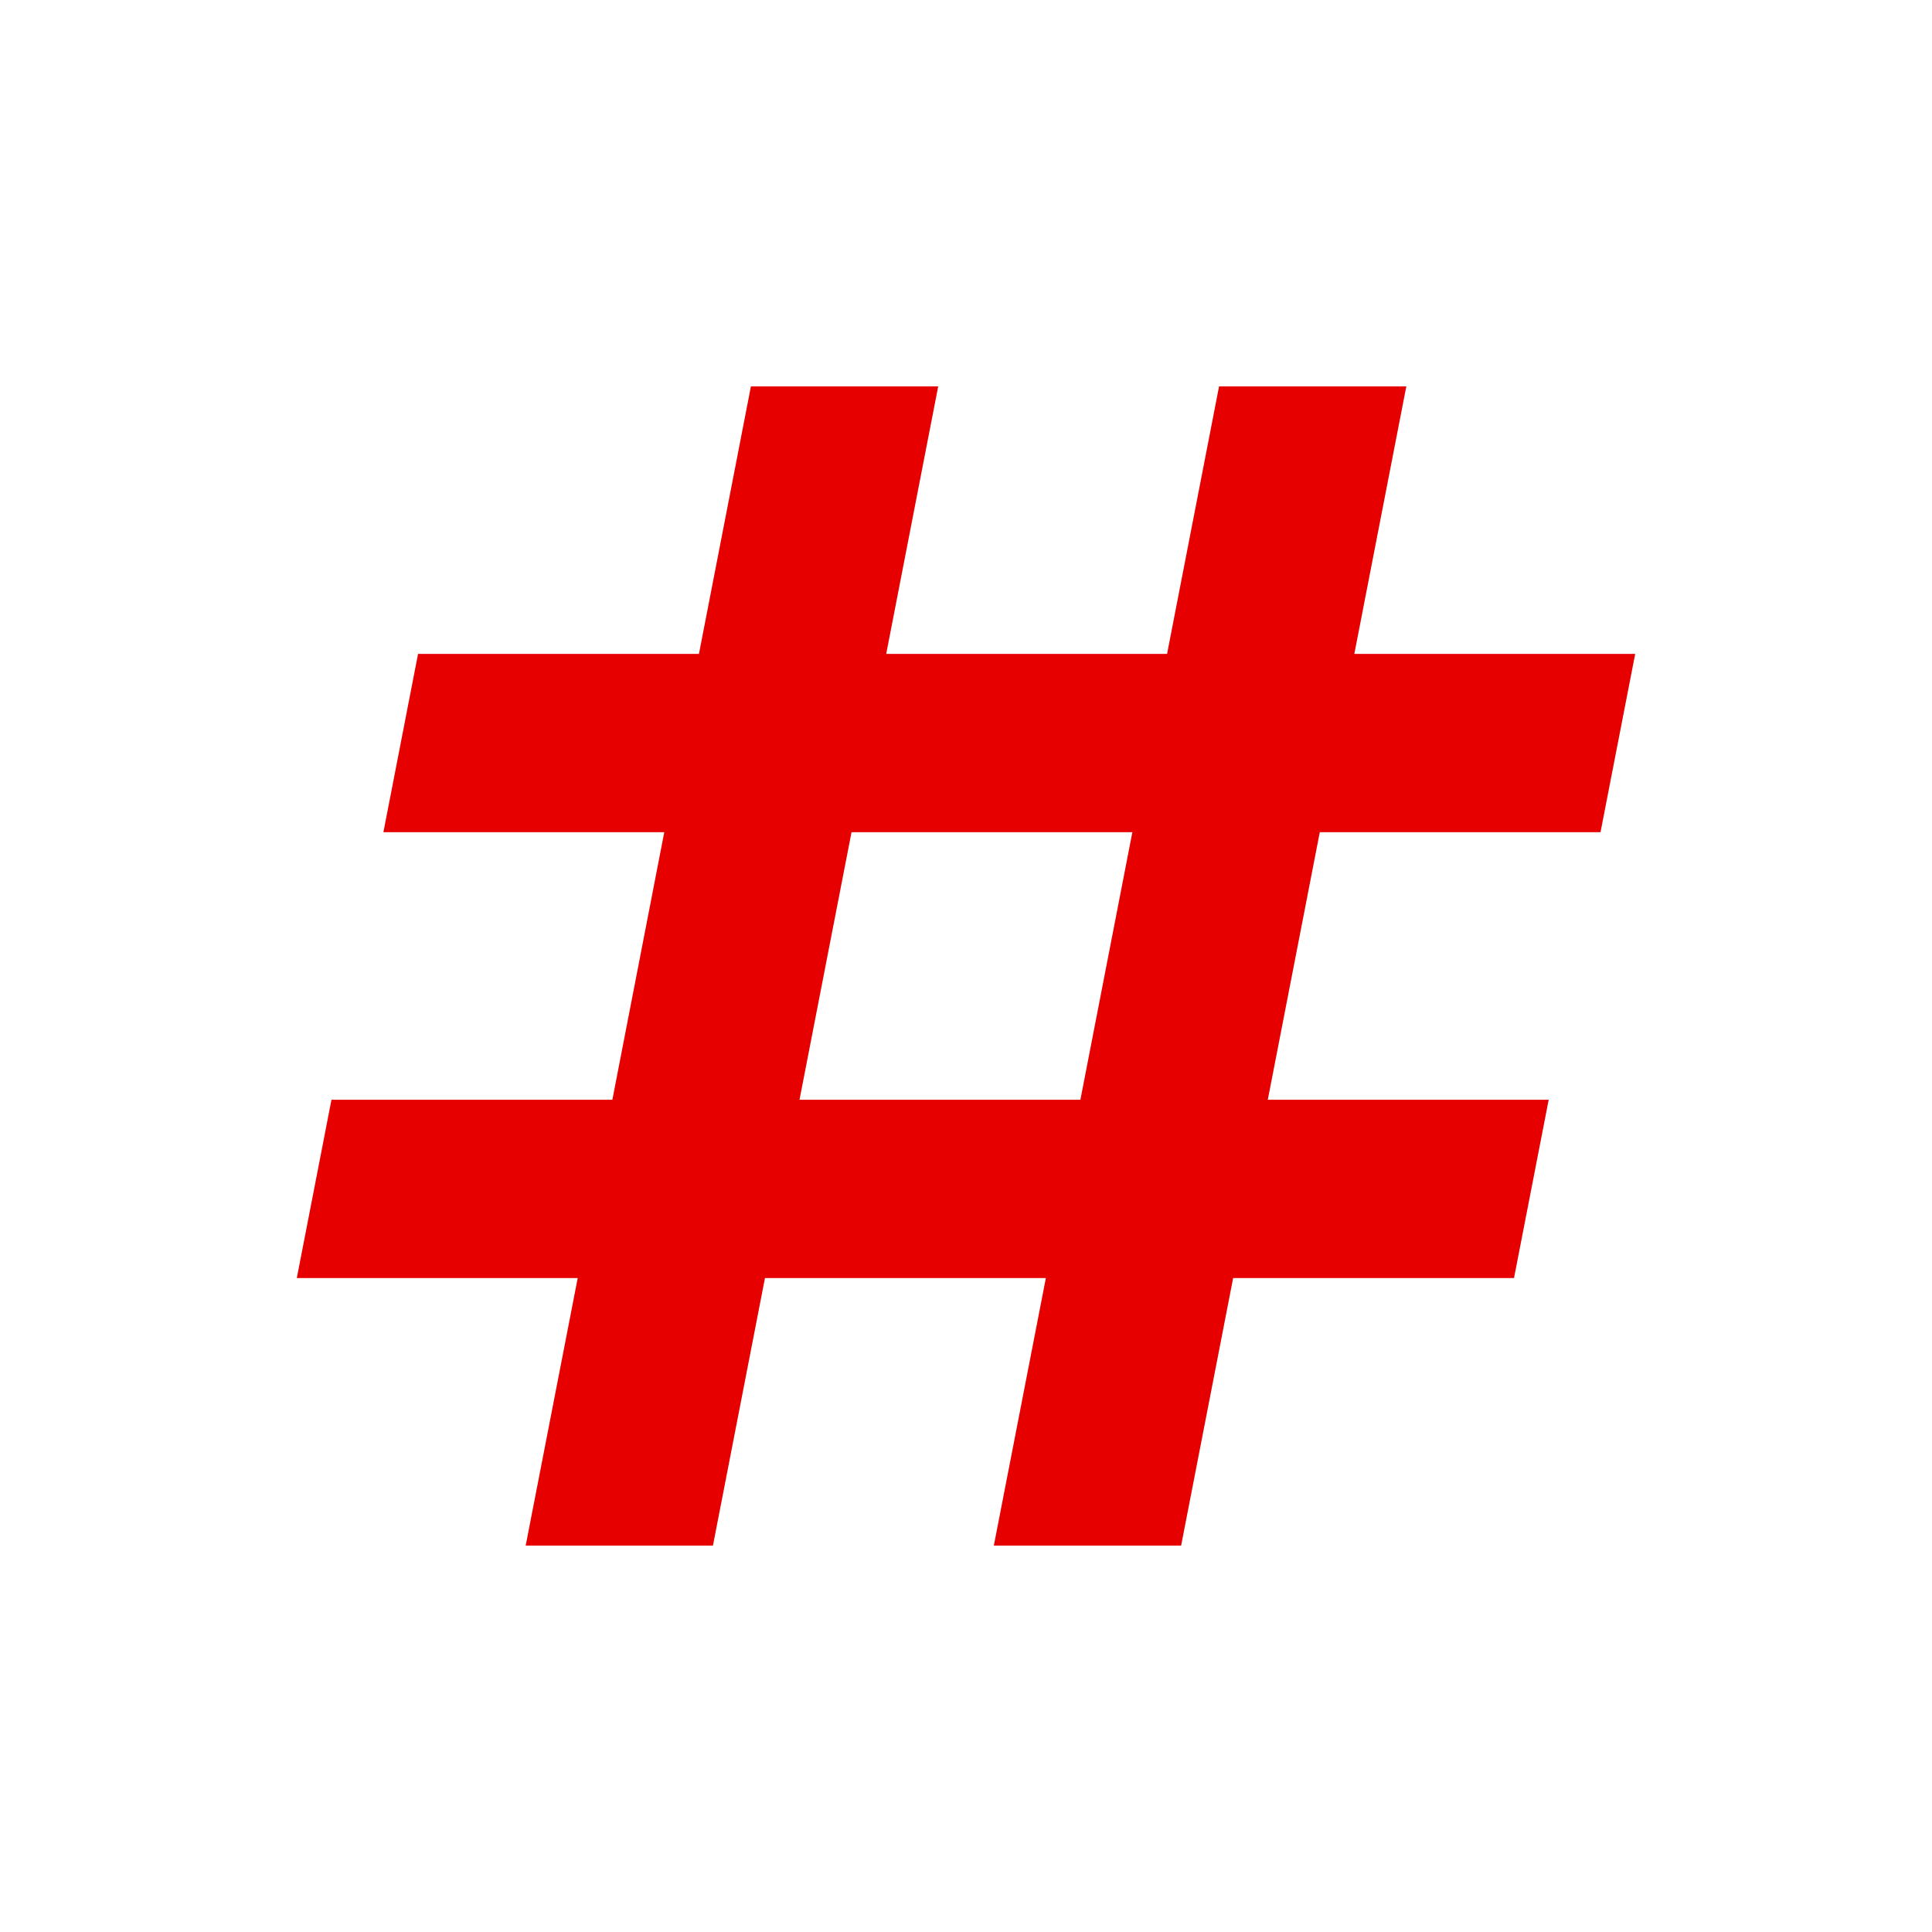
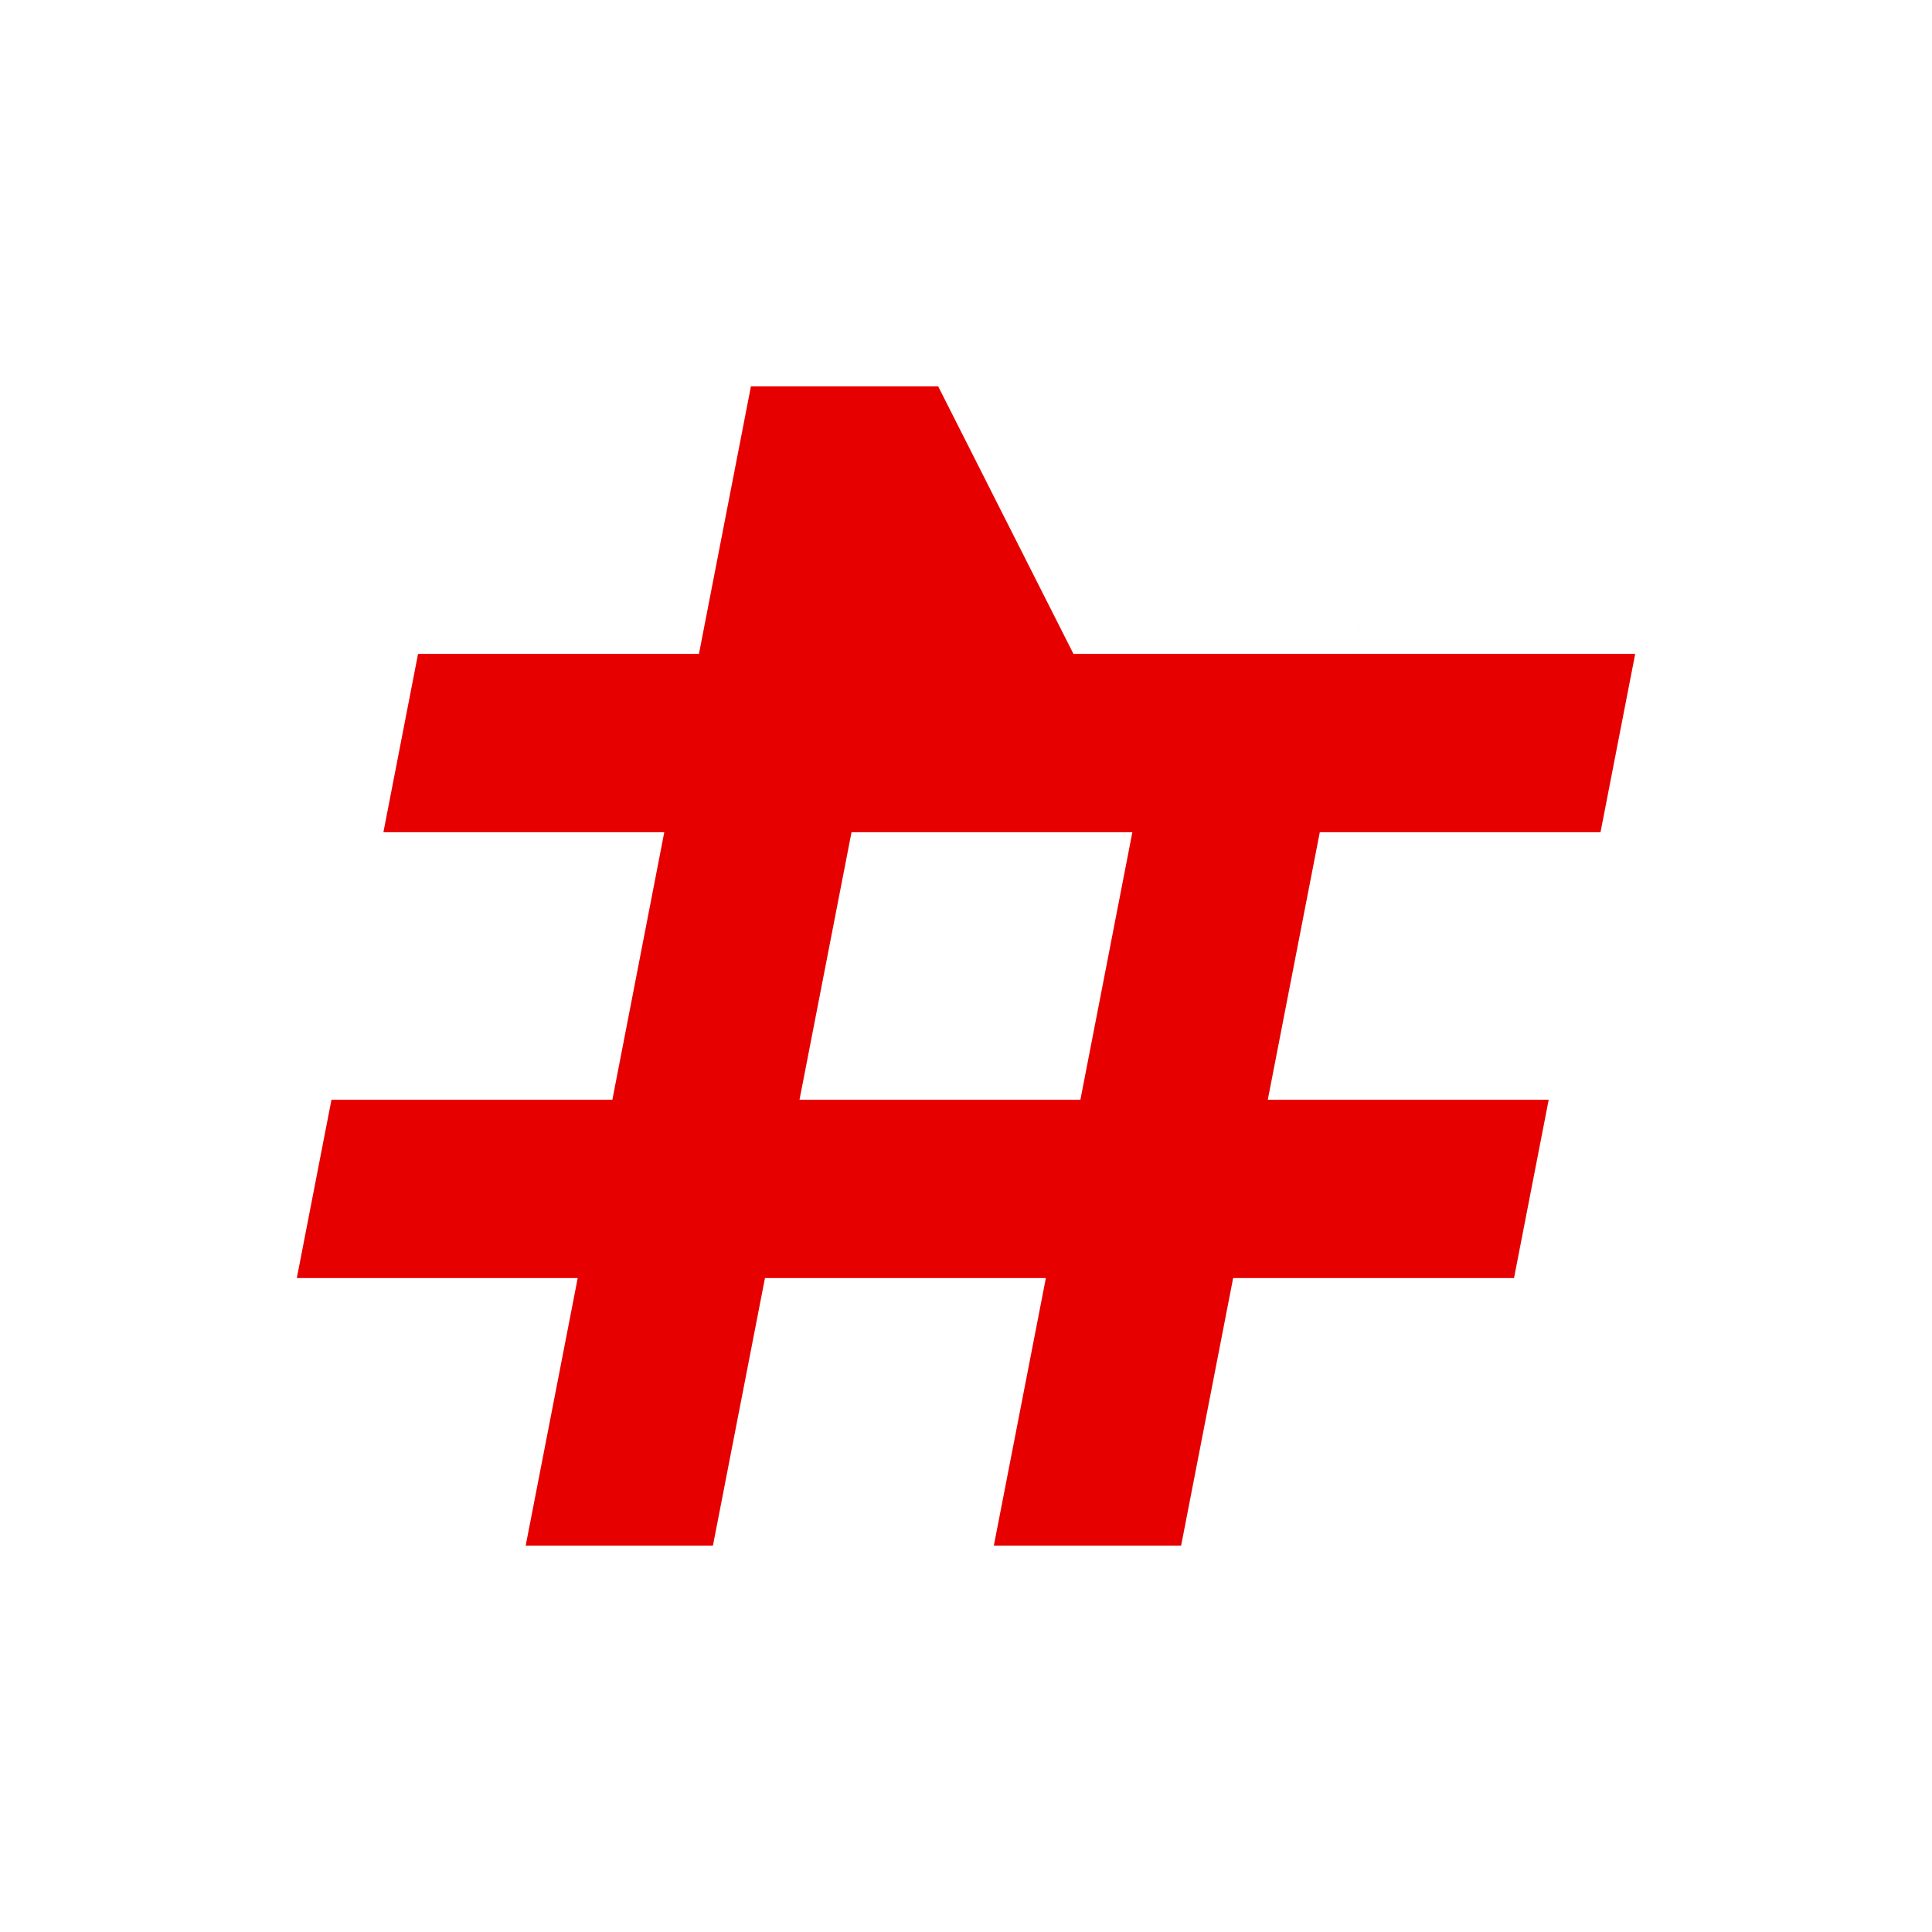
<svg xmlns="http://www.w3.org/2000/svg" viewBox="0 0 500 500" fill="none">
-   <path d="M414.211 215.379l8.976-46.152h-72.689L363.954 100h-48.462l-13.455 69.227h-72.689L242.804 100h-48.469l-13.448 69.227h-72.696l-8.968 46.152h72.689l-13.433 69.235H85.783l-8.968 46.151h72.696L136.048 400h48.461l13.463-69.235h72.696L257.205 400h48.469l13.462-69.235h72.689l8.975-46.151h-72.696l13.456-69.235h72.651zm-134.605 69.235h-72.695l13.462-69.235h72.681l-13.448 69.235z" fill="#E60000" />
+   <path d="M414.211 215.379l8.976-46.152h-72.689L363.954 100l-13.455 69.227h-72.689L242.804 100h-48.469l-13.448 69.227h-72.696l-8.968 46.152h72.689l-13.433 69.235H85.783l-8.968 46.151h72.696L136.048 400h48.461l13.463-69.235h72.696L257.205 400h48.469l13.462-69.235h72.689l8.975-46.151h-72.696l13.456-69.235h72.651zm-134.605 69.235h-72.695l13.462-69.235h72.681l-13.448 69.235z" fill="#E60000" />
</svg>